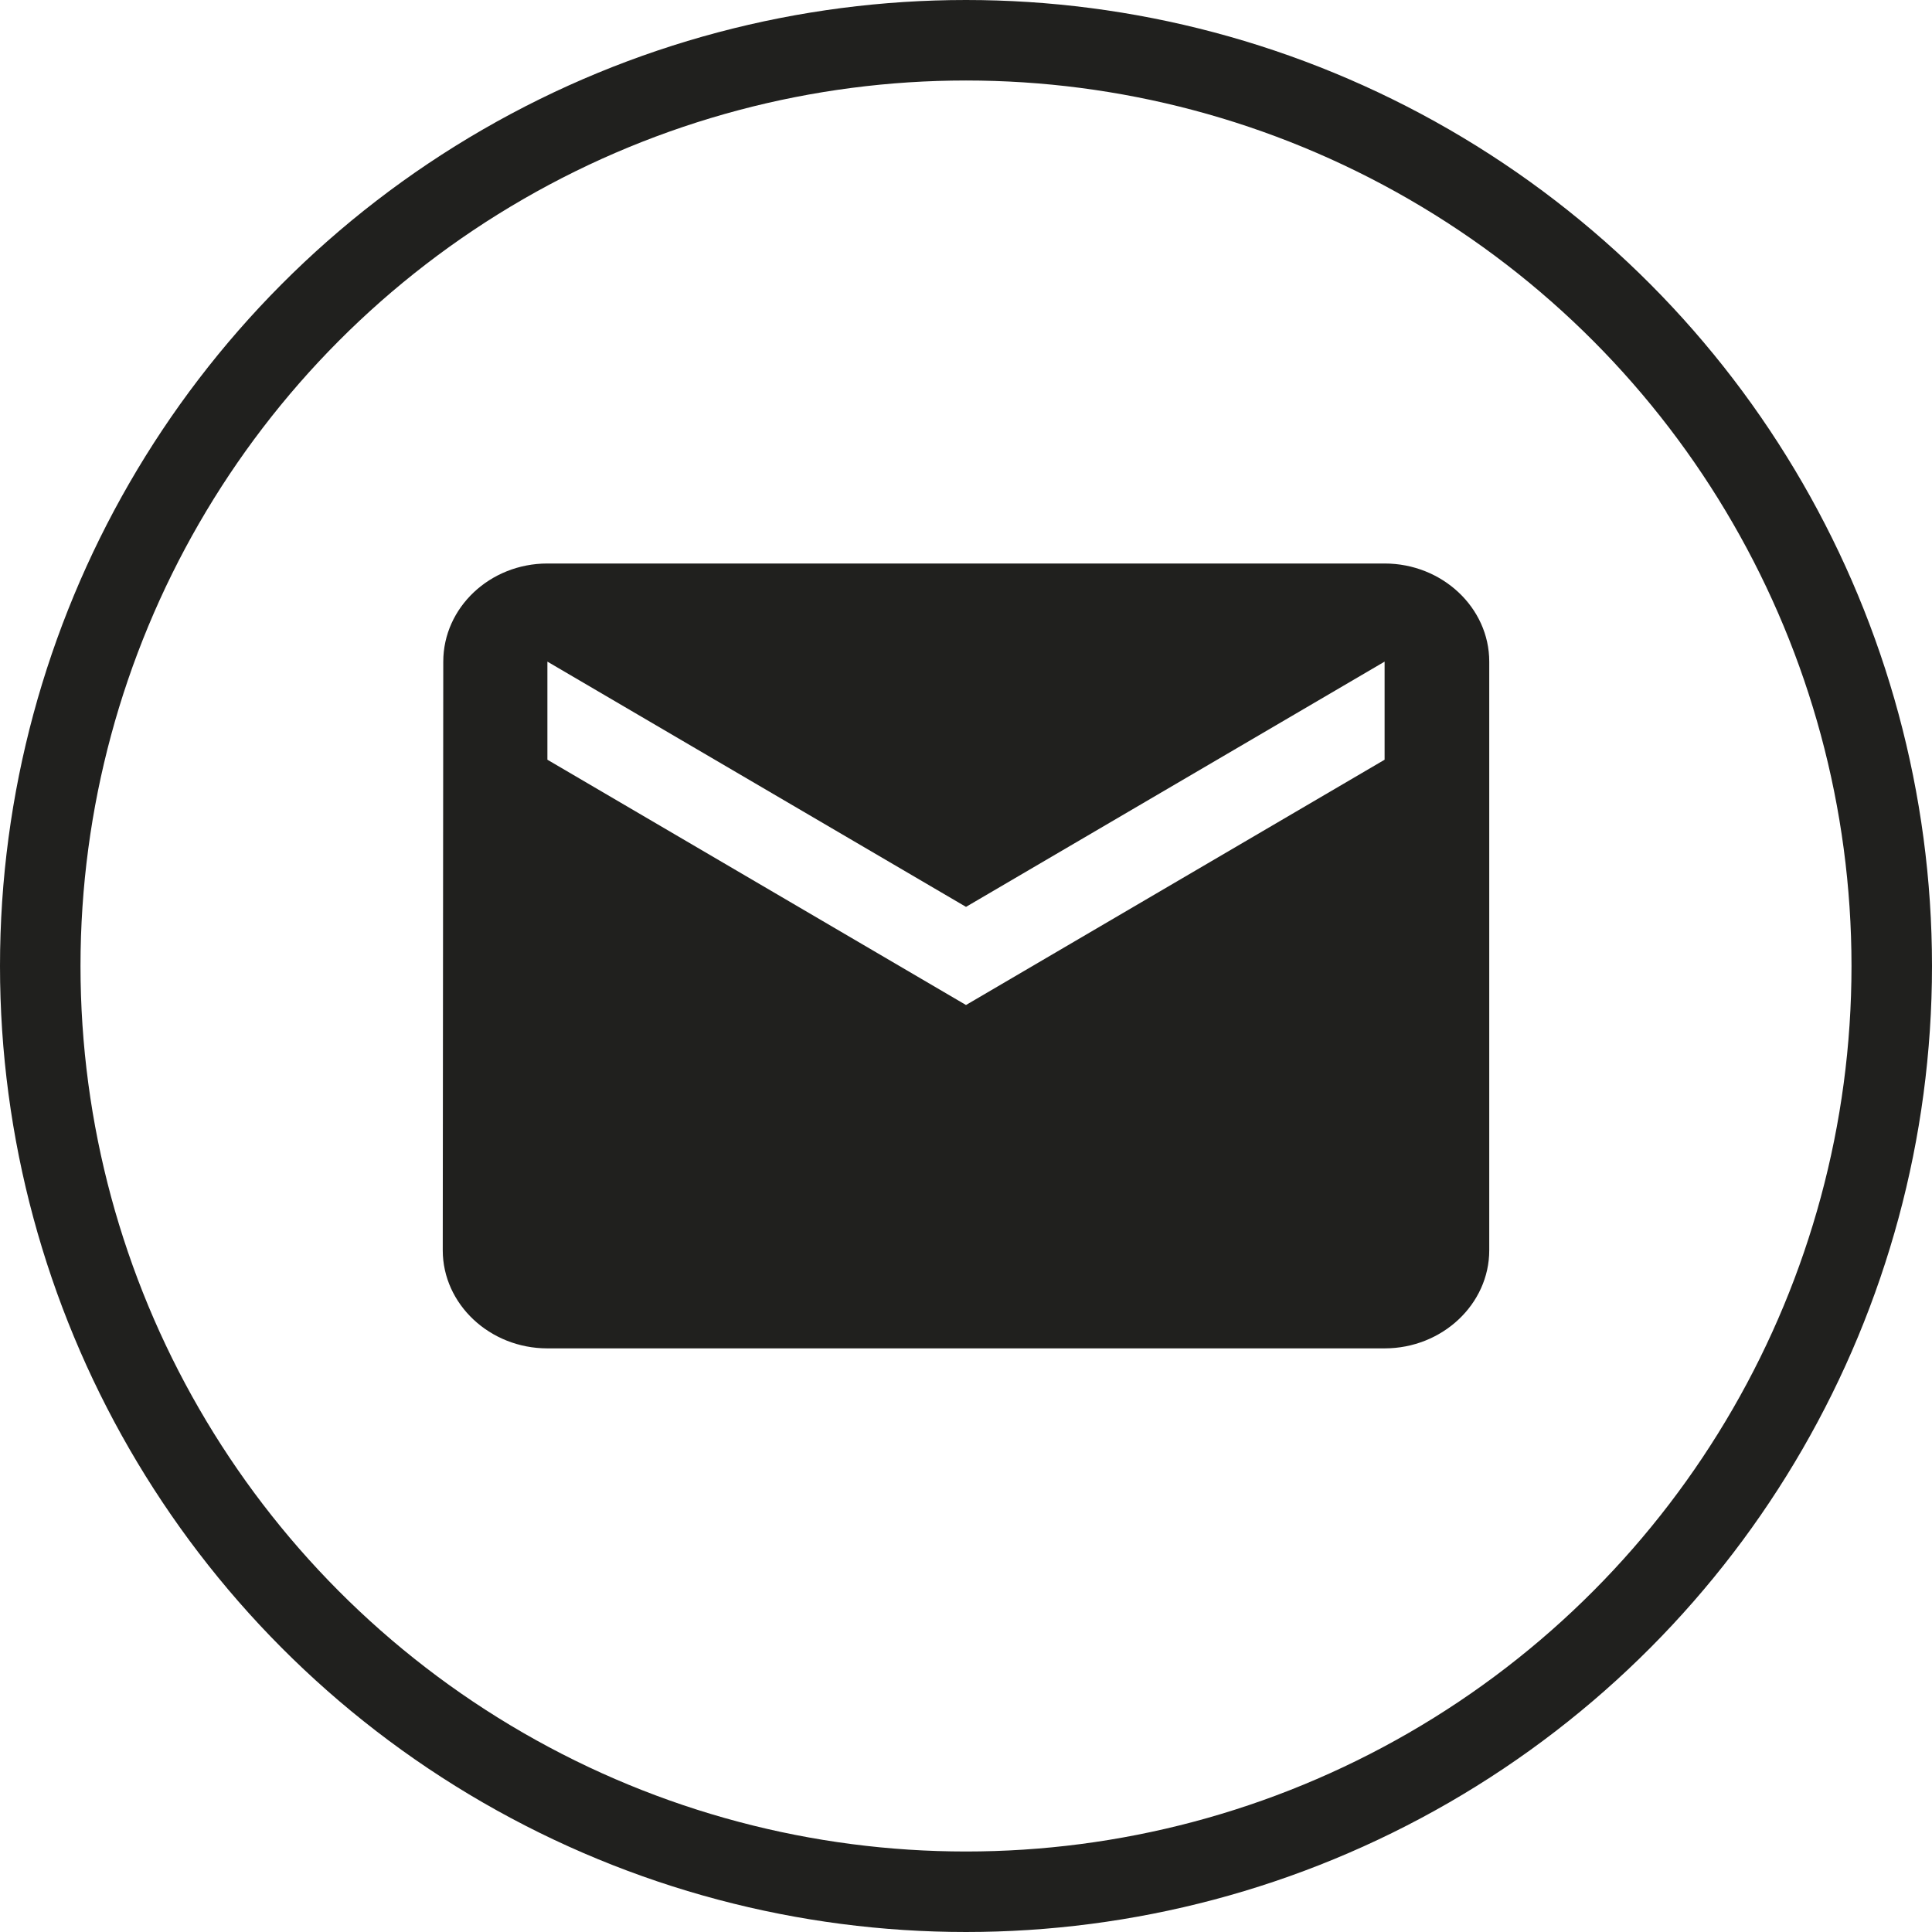
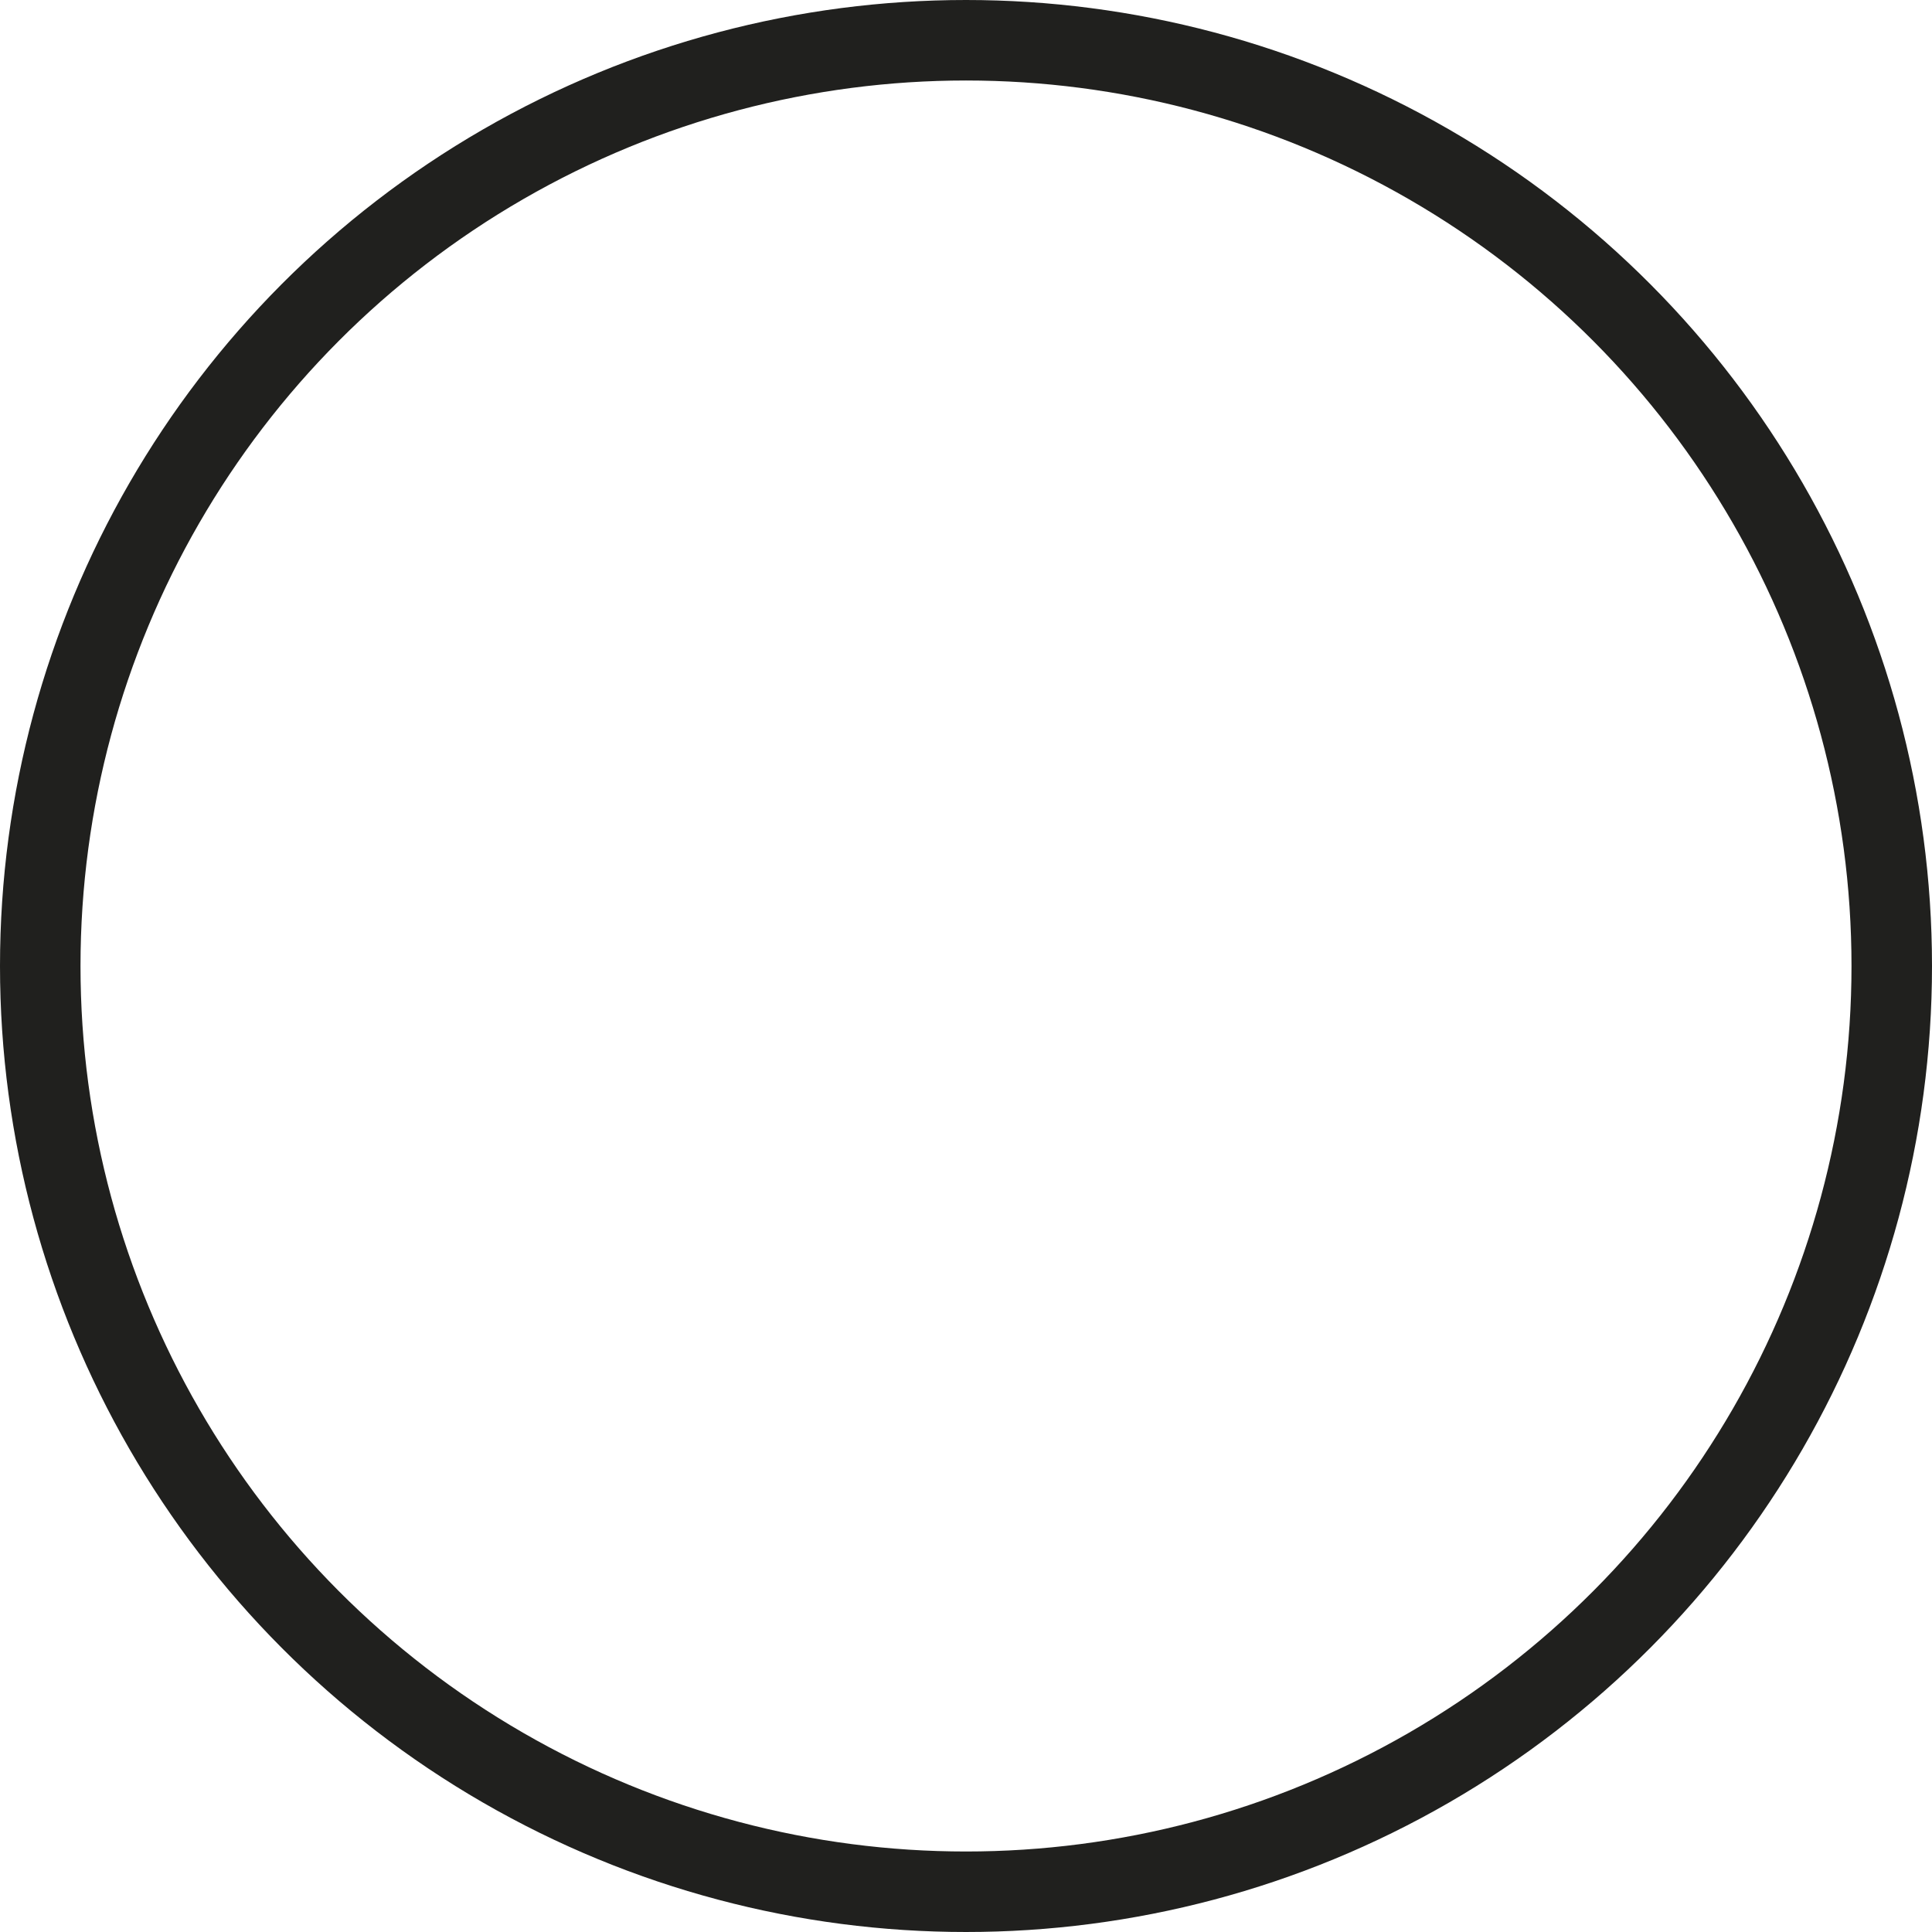
<svg xmlns="http://www.w3.org/2000/svg" width="48" height="48" viewBox="0 0 48 48" fill="none">
  <circle cx="24" cy="24" r="23" stroke="#20201E" stroke-width="2" />
-   <path d="M34.4 14H13.6C12.17 14 11.013 15.097 11.013 16.438L11 31.062C11 32.403 12.17 33.5 13.6 33.5H34.4C35.83 33.5 37 32.403 37 31.062V16.438C37 15.097 35.83 14 34.4 14ZM34.4 18.875L24 24.969L13.6 18.875V16.438L24 22.531L34.4 16.438V18.875Z" fill="#20201E" />
</svg>